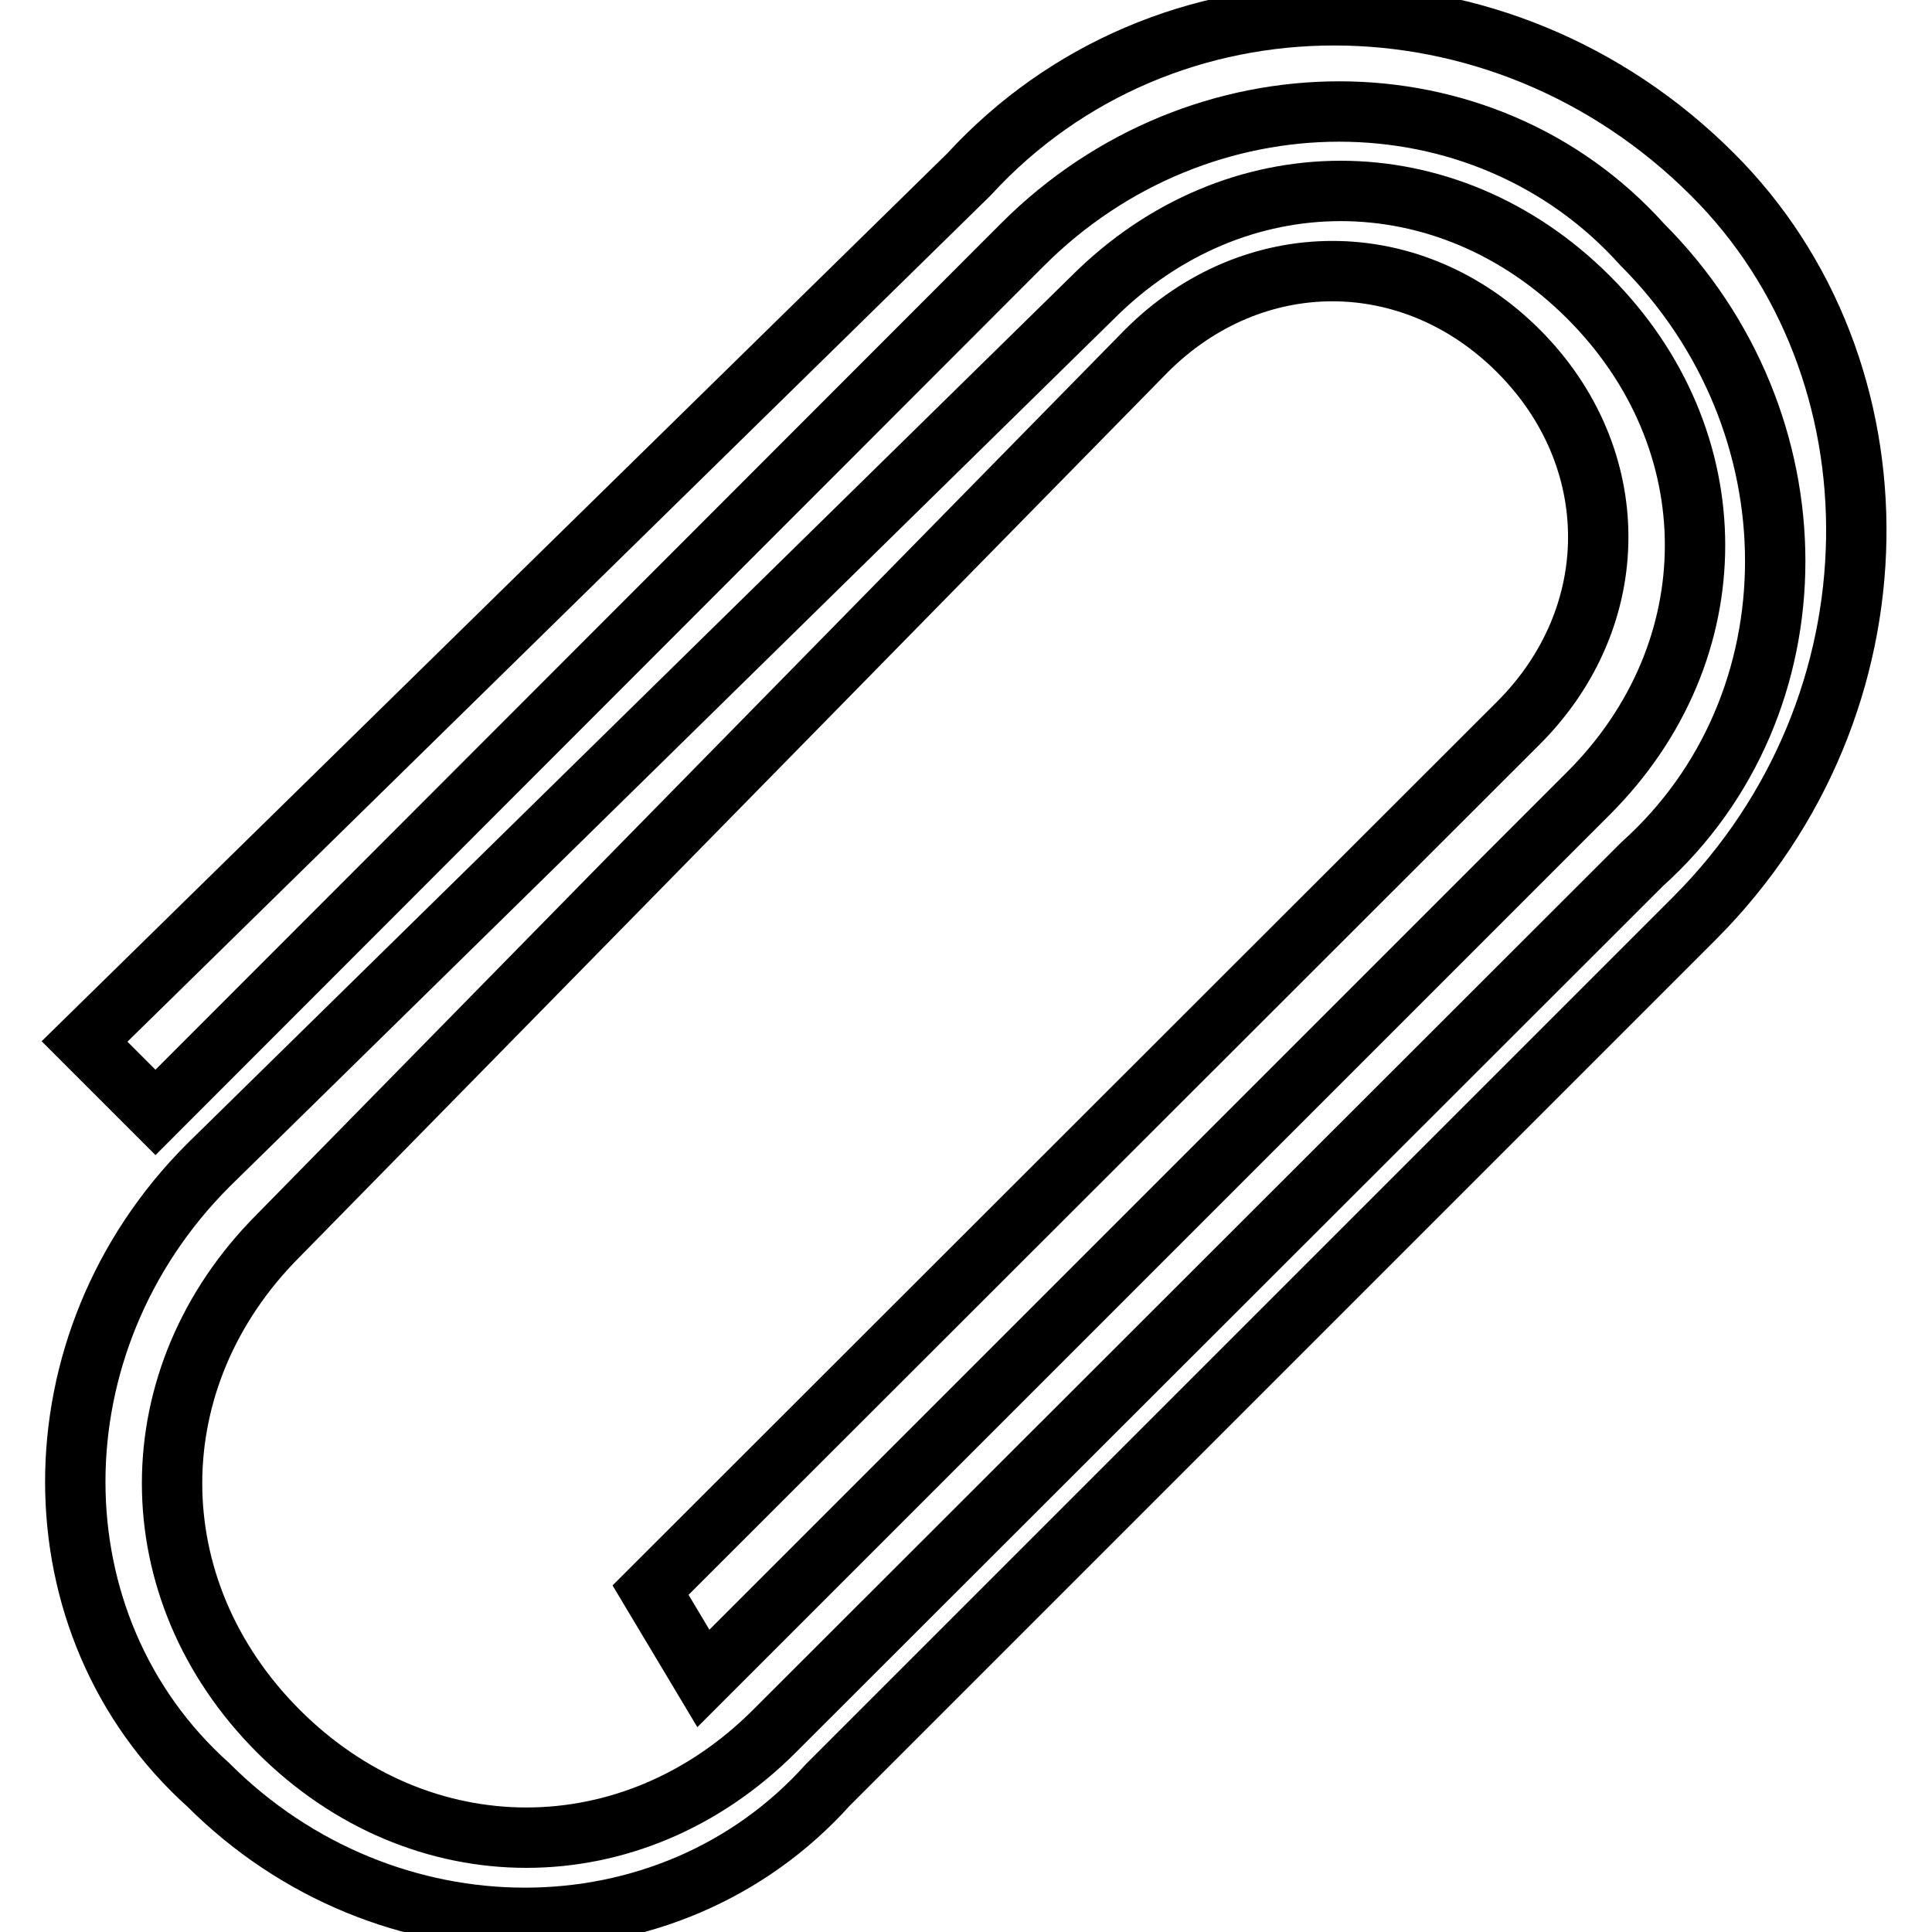
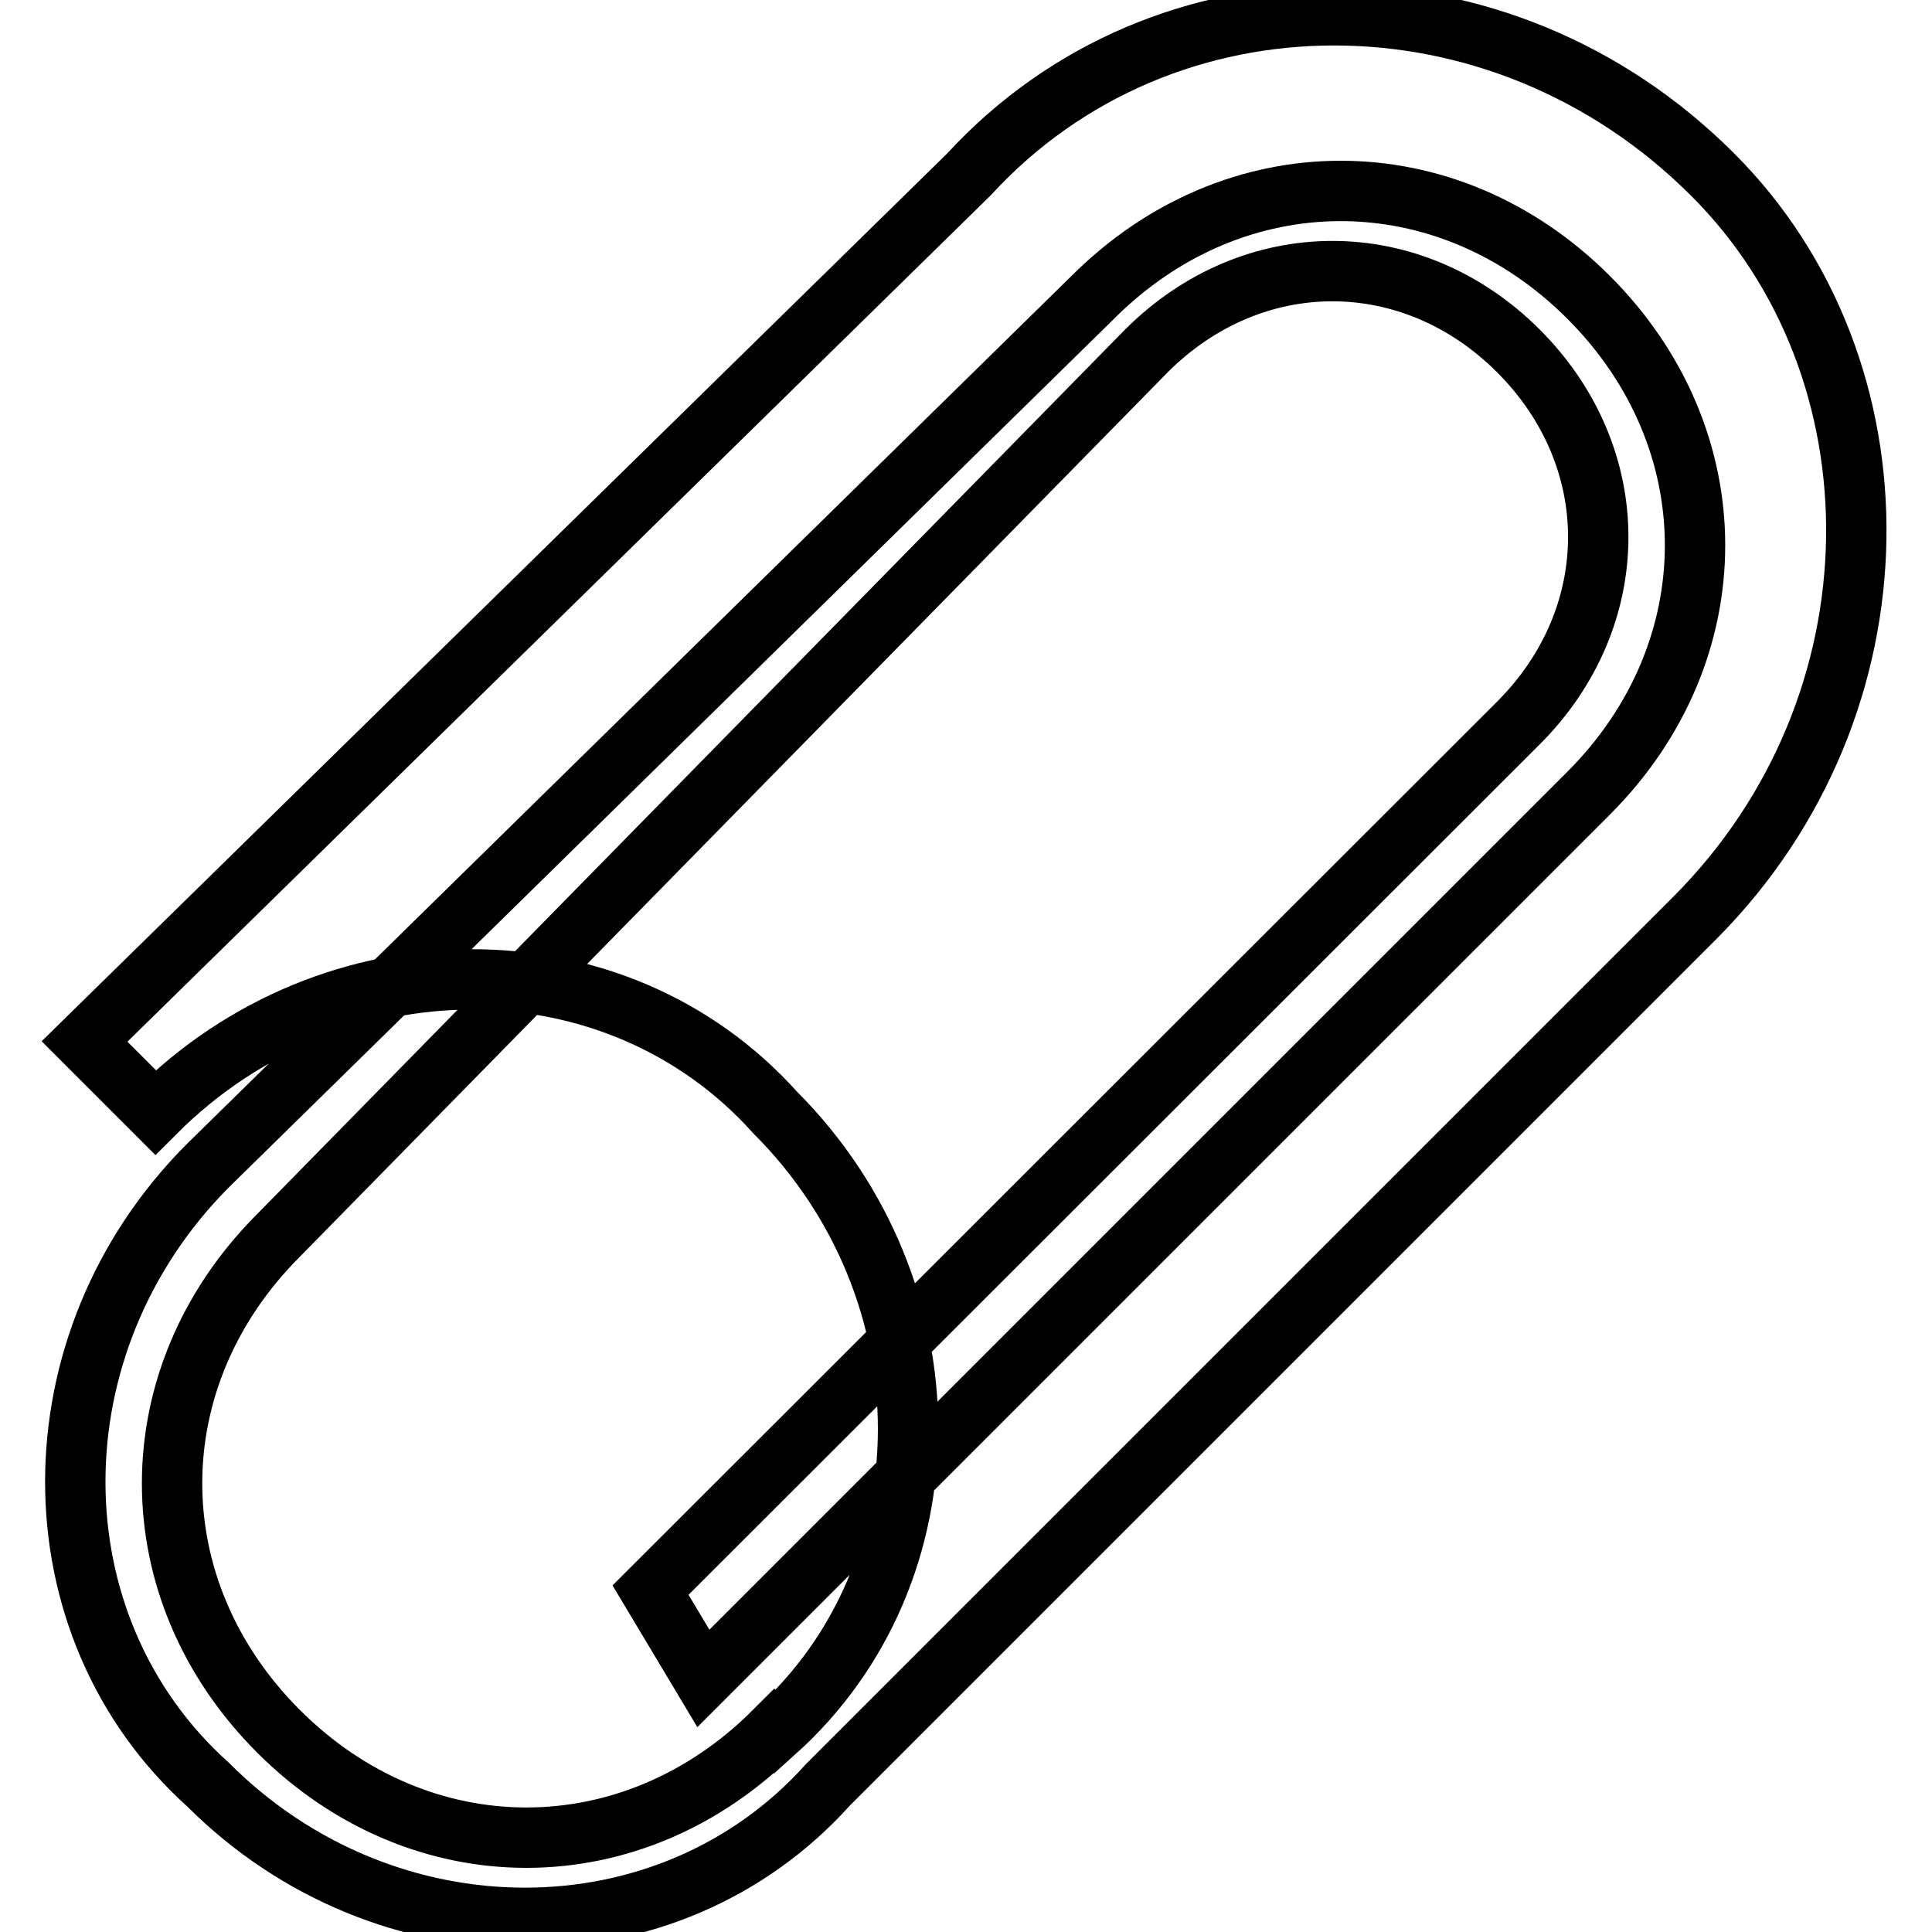
<svg xmlns="http://www.w3.org/2000/svg" version="1.1" x="0px" y="0px" viewBox="0 0 256 256" enable-background="new 0 0 256 256" xml:space="preserve">
  <g>
-     <path stroke-width="8" fill-opacity="0" stroke="#000000" d="M226.9,23.1c-28.1-28.1-72.7-28.1-98.5,0L11.2,138l9.4,9.4L135.5,32.4c23.5-23.5,61-23.5,82.1,0 c23.5,23.5,23.5,61,0,82.1L102.6,229.4c-18.8,18.8-46.9,18.8-65.7,0s-18.8-46.9,0-65.7L151.9,46.5c14.1-14.1,35.2-14.1,49.3,0 c14.1,14.1,14.1,35.2,0,49.3L86.2,210.7l7,11.7l117.3-117.3c18.8-18.8,18.8-46.9,0-65.7c-18.8-18.8-46.9-18.8-65.7,0L27.6,154.4 c-23.5,23.5-23.5,61,0,82.1c23.5,23.5,61,23.5,82.1,0l114.9-114.9C252.7,93.4,252.7,48.8,226.9,23.1z" />
+     <path stroke-width="8" fill-opacity="0" stroke="#000000" d="M226.9,23.1c-28.1-28.1-72.7-28.1-98.5,0L11.2,138l9.4,9.4c23.5-23.5,61-23.5,82.1,0 c23.5,23.5,23.5,61,0,82.1L102.6,229.4c-18.8,18.8-46.9,18.8-65.7,0s-18.8-46.9,0-65.7L151.9,46.5c14.1-14.1,35.2-14.1,49.3,0 c14.1,14.1,14.1,35.2,0,49.3L86.2,210.7l7,11.7l117.3-117.3c18.8-18.8,18.8-46.9,0-65.7c-18.8-18.8-46.9-18.8-65.7,0L27.6,154.4 c-23.5,23.5-23.5,61,0,82.1c23.5,23.5,61,23.5,82.1,0l114.9-114.9C252.7,93.4,252.7,48.8,226.9,23.1z" />
  </g>
</svg>